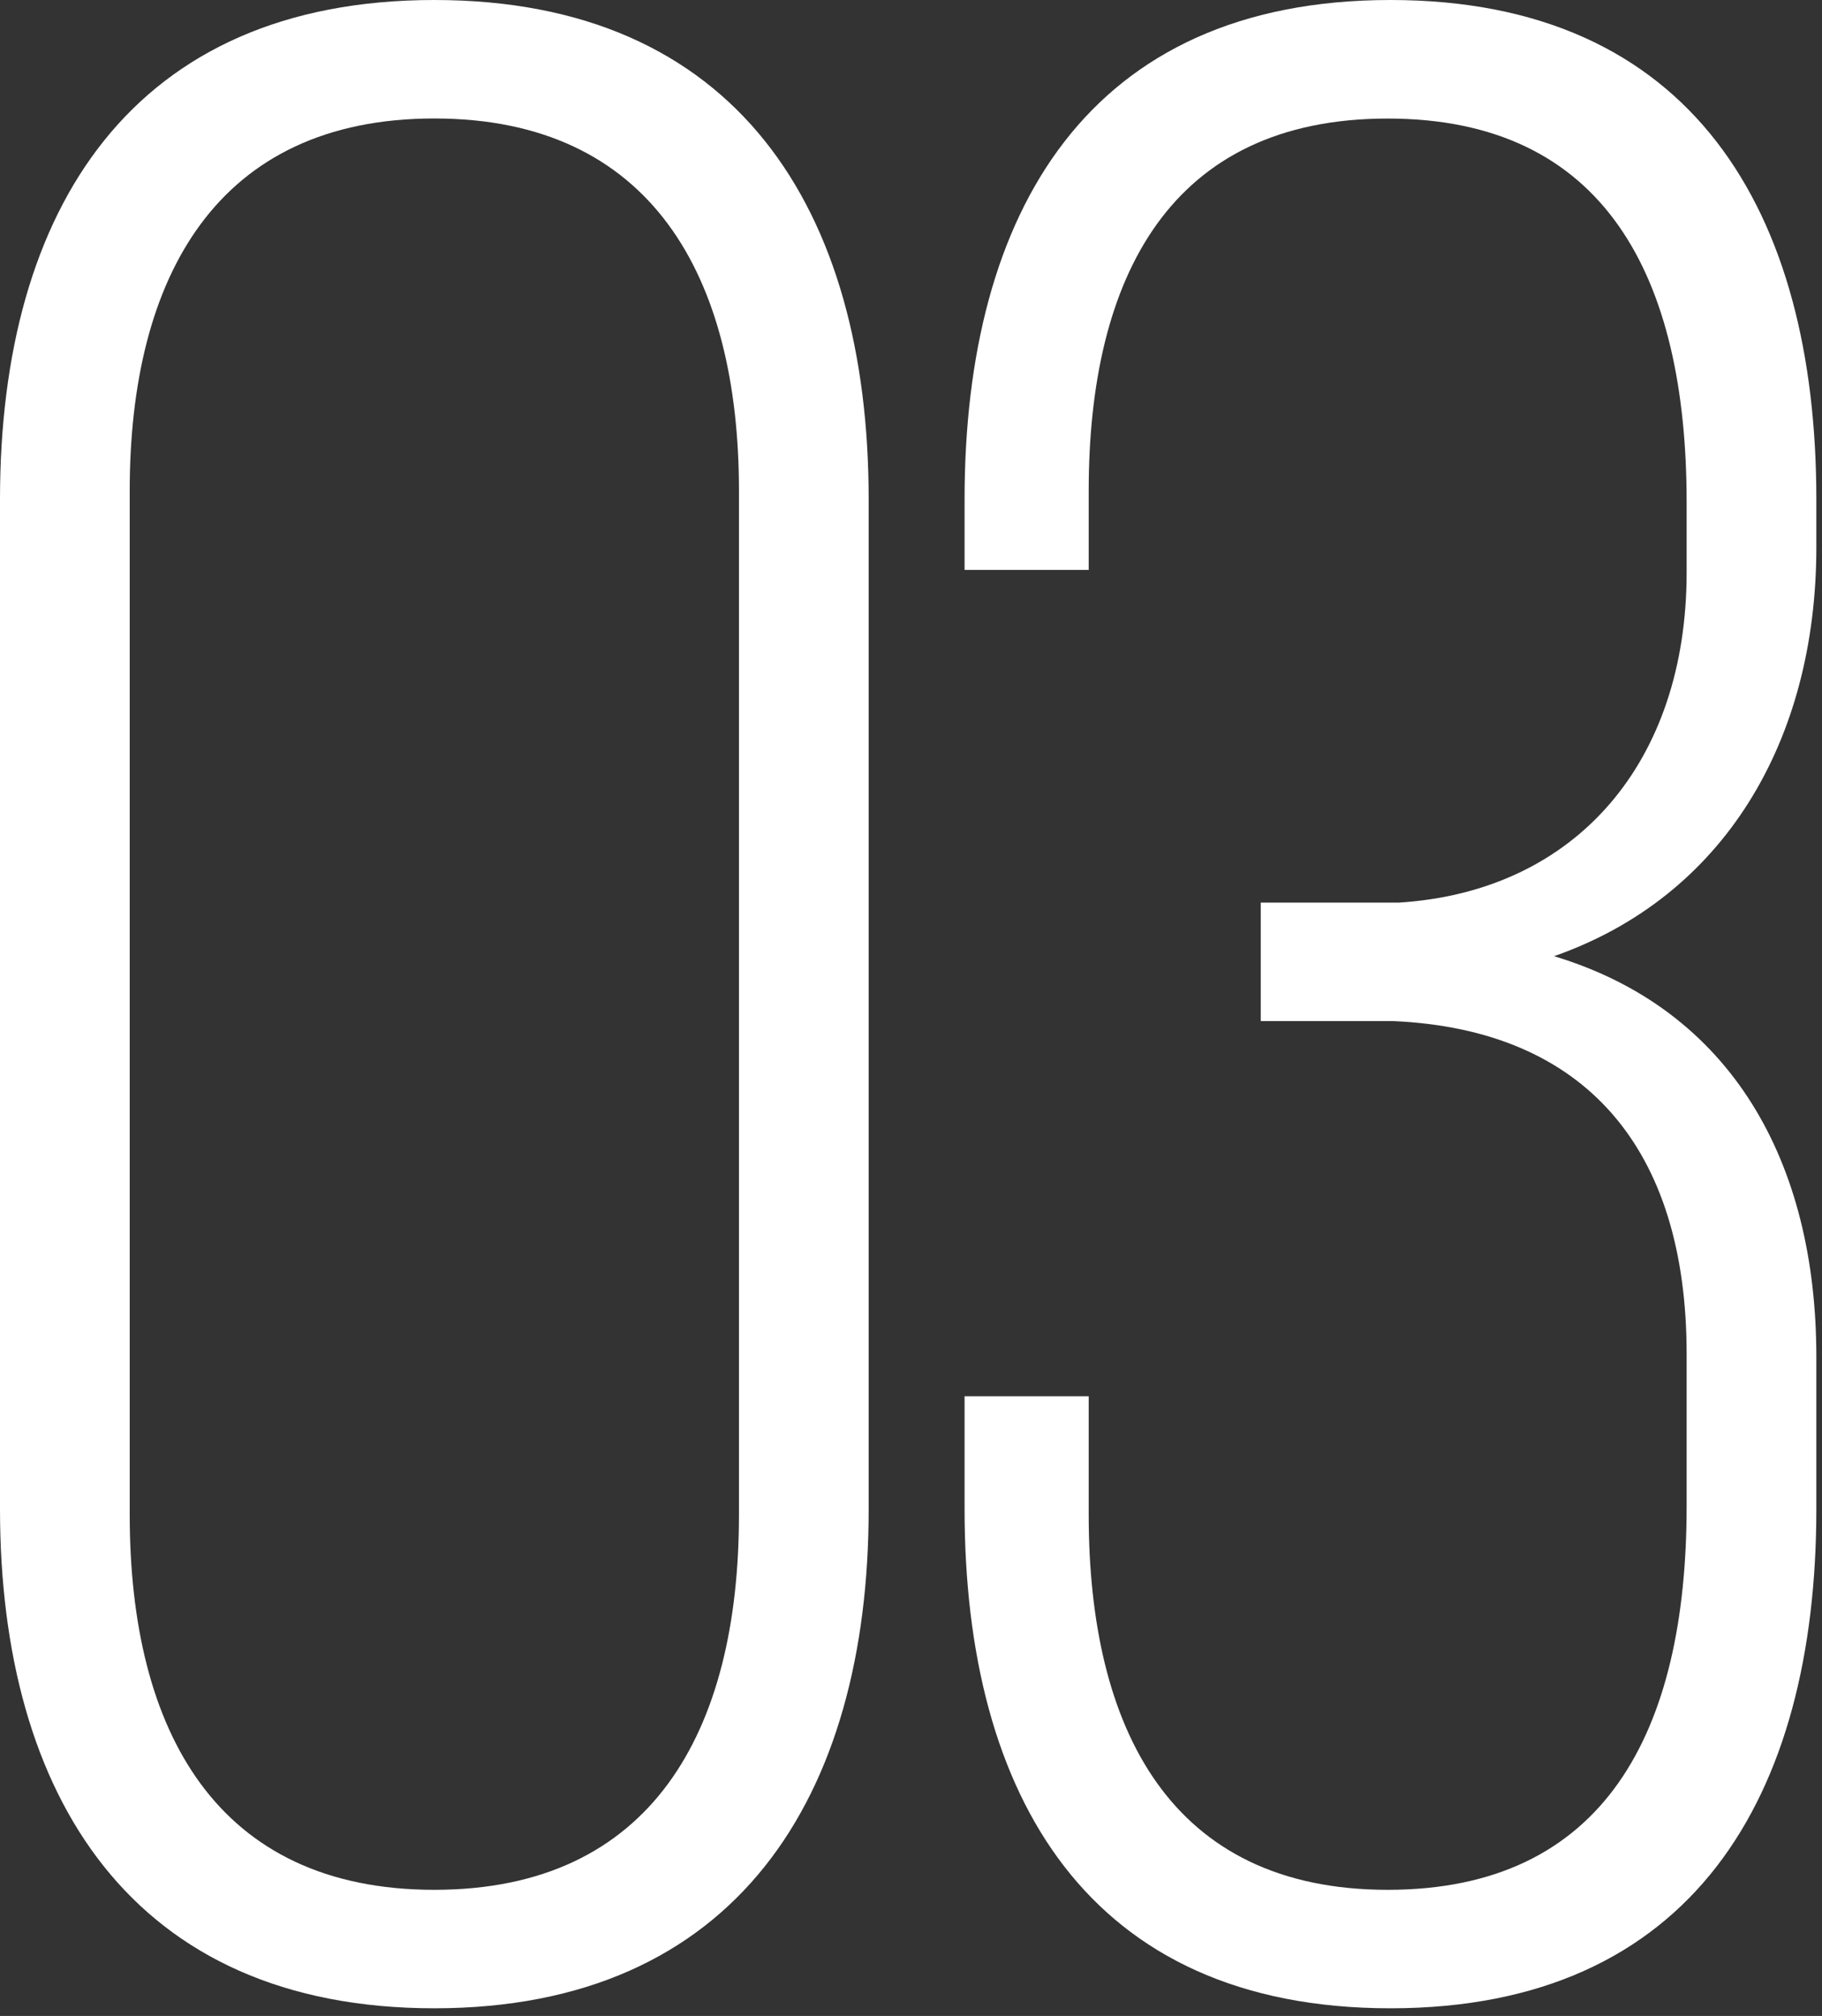
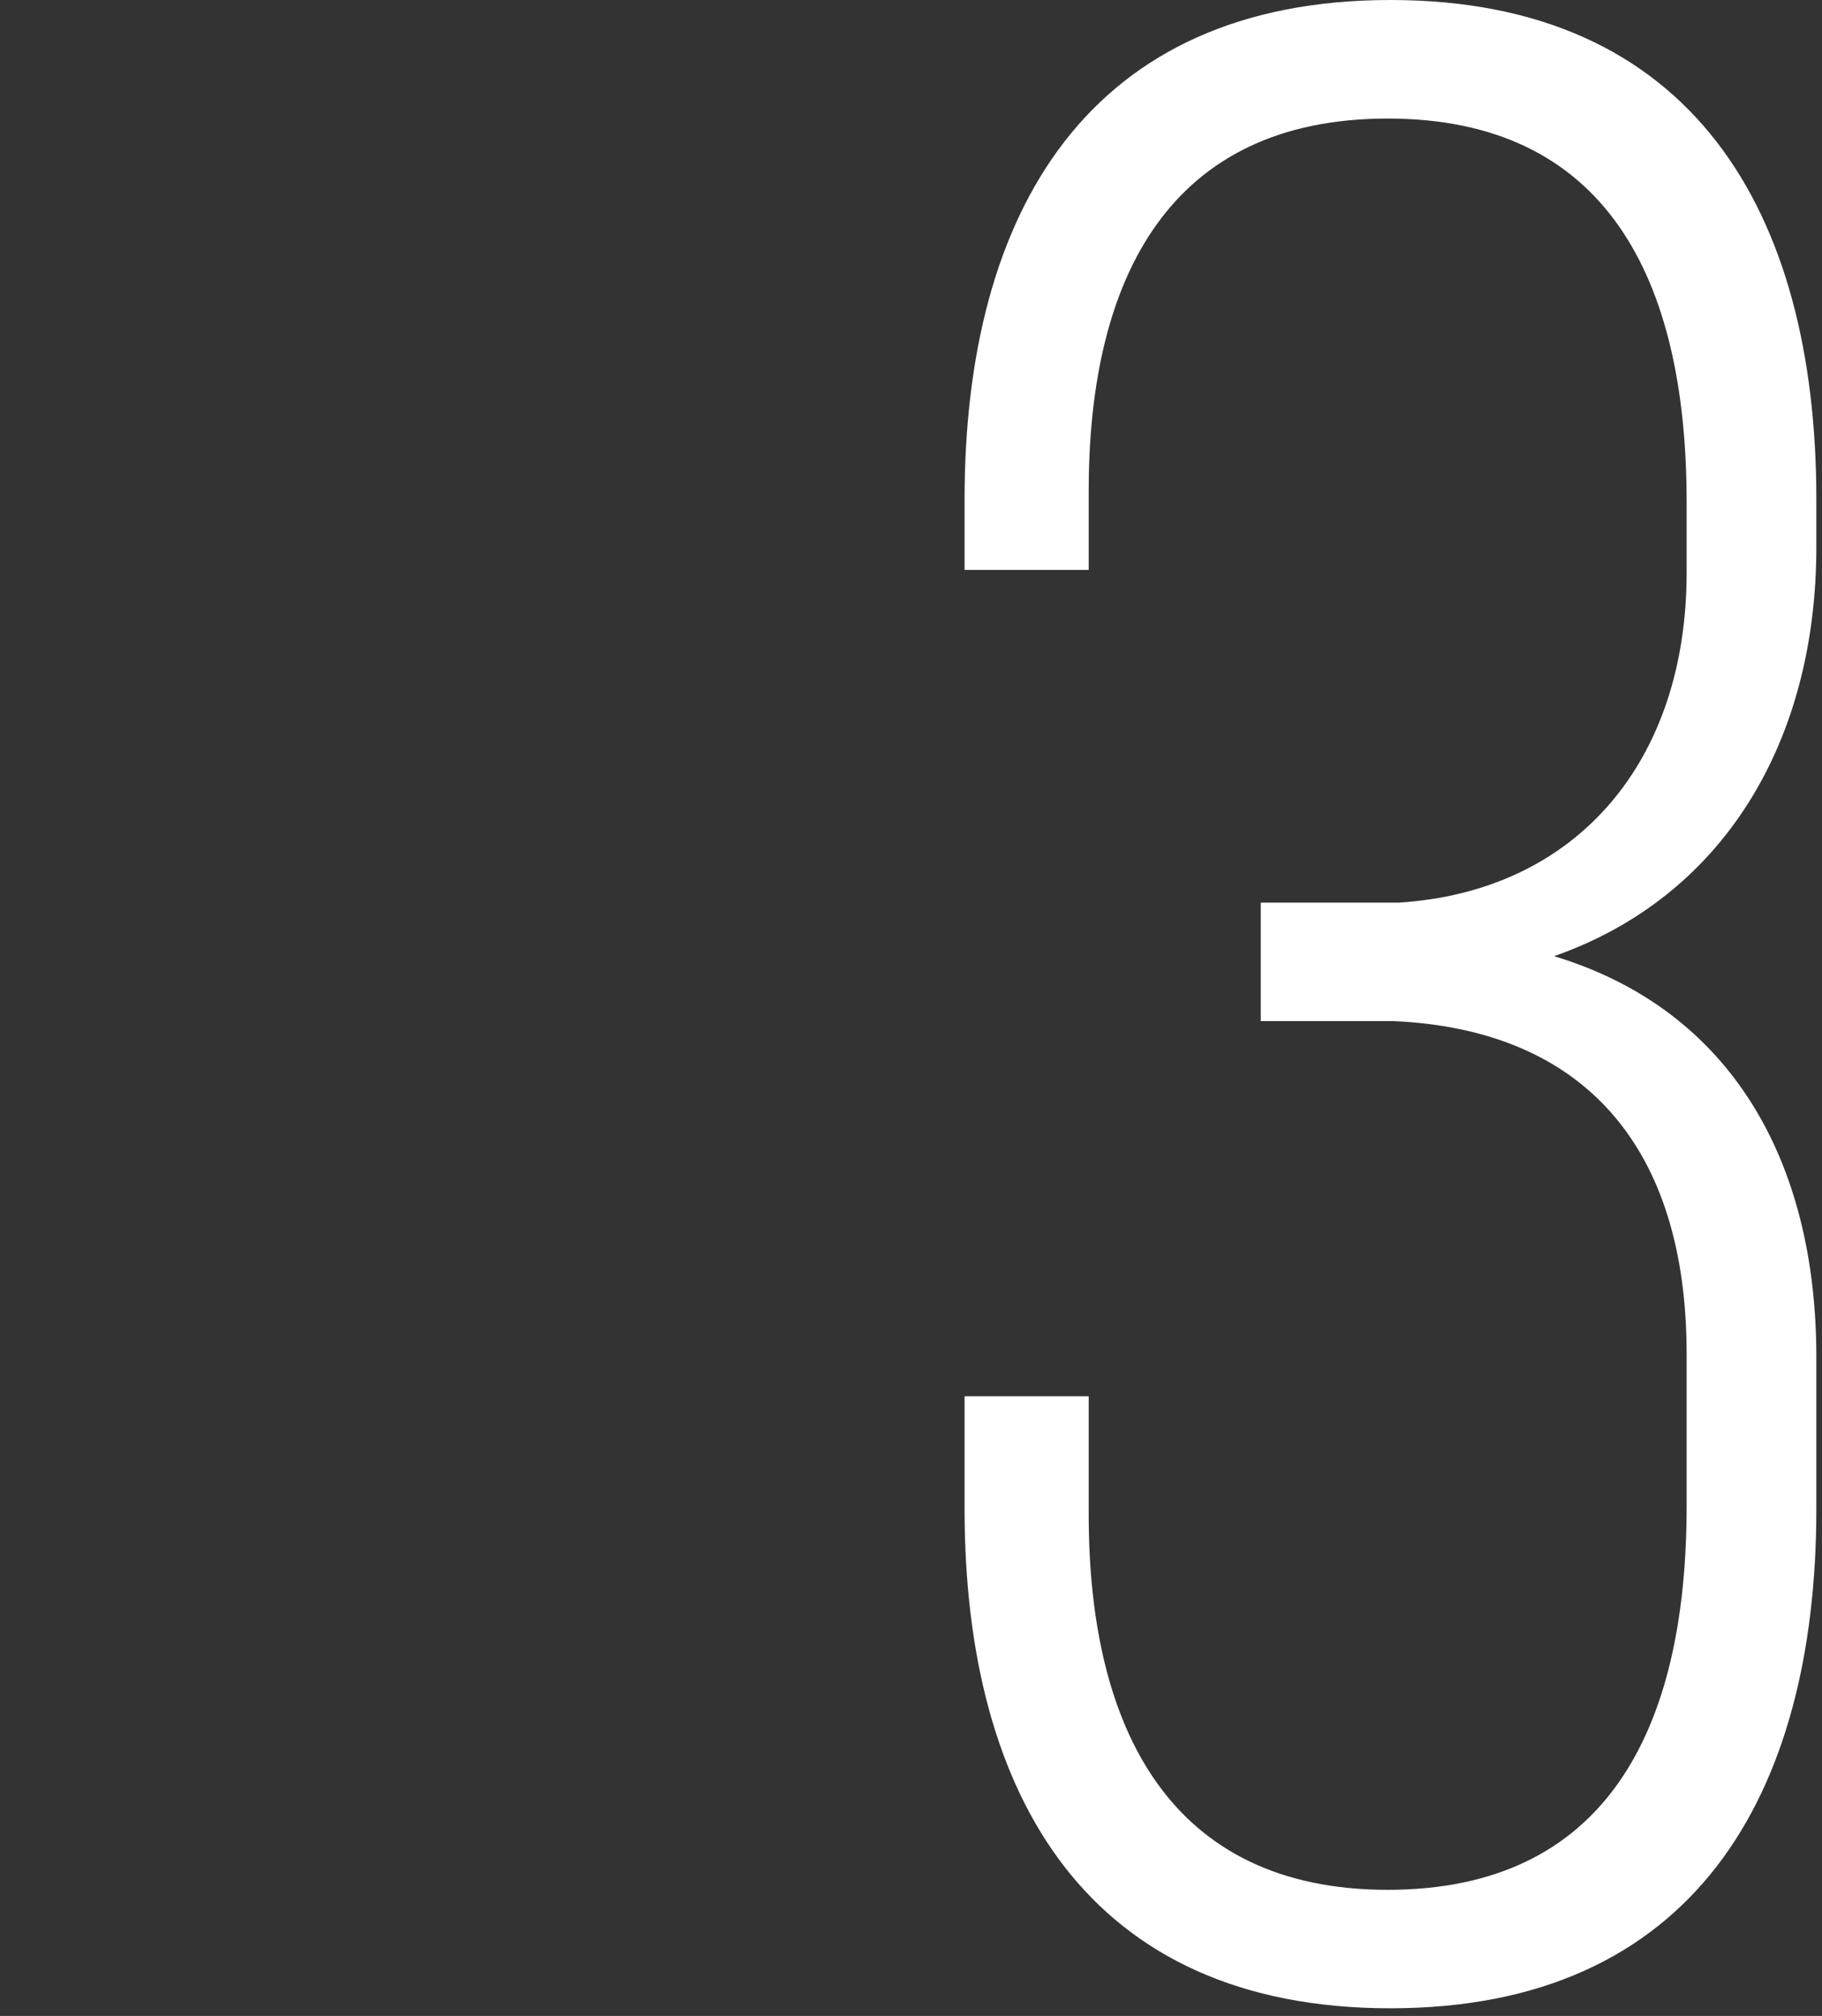
<svg xmlns="http://www.w3.org/2000/svg" viewBox="0 0 235 260">
  <rect x="0" y="0" width="235" height="260" fill="#333333" stroke="none" />
  <g fill="#fff">
-     <path d="m0 64.39c0-37.47 17.1-64.39 56.02-64.39s56.02 26.92 56.02 64.39v130.23c0 37.11-17.1 64.39-56.02 64.39s-56.02-27.28-56.02-64.39zm16.73 130.96c0 28.01 11.28 48.38 39.29 48.38s39.29-20.37 39.29-48.38v-132.05c0-27.65-11.28-48.02-39.29-48.02s-39.29 20.37-39.29 48.02z" />
    <path d="m234.27 64.39v6.18c0 25.1-12 45.11-33.83 52.75 22.92 6.91 33.83 26.56 33.83 51.66v19.64c0 37.11-16.01 64.39-54.93 64.39s-54.93-27.28-54.93-64.39v-14.55h16.01v15.28c0 27.65 10.55 48.38 38.56 48.38s38.56-20.37 38.56-49.47v-19.64c0-26.56-13.1-41.83-37.83-42.93h-17.1v-15.28h17.83c22.92-1.46 37.1-18.19 37.1-42.56v-9.09c0-29.1-10.55-49.47-38.56-49.47s-38.56 20.37-38.56 48.02v10.19h-16.01v-9.09c0-37.13 16.01-64.41 54.93-64.41s54.93 27.28 54.93 64.39z" />
  </g>
</svg>